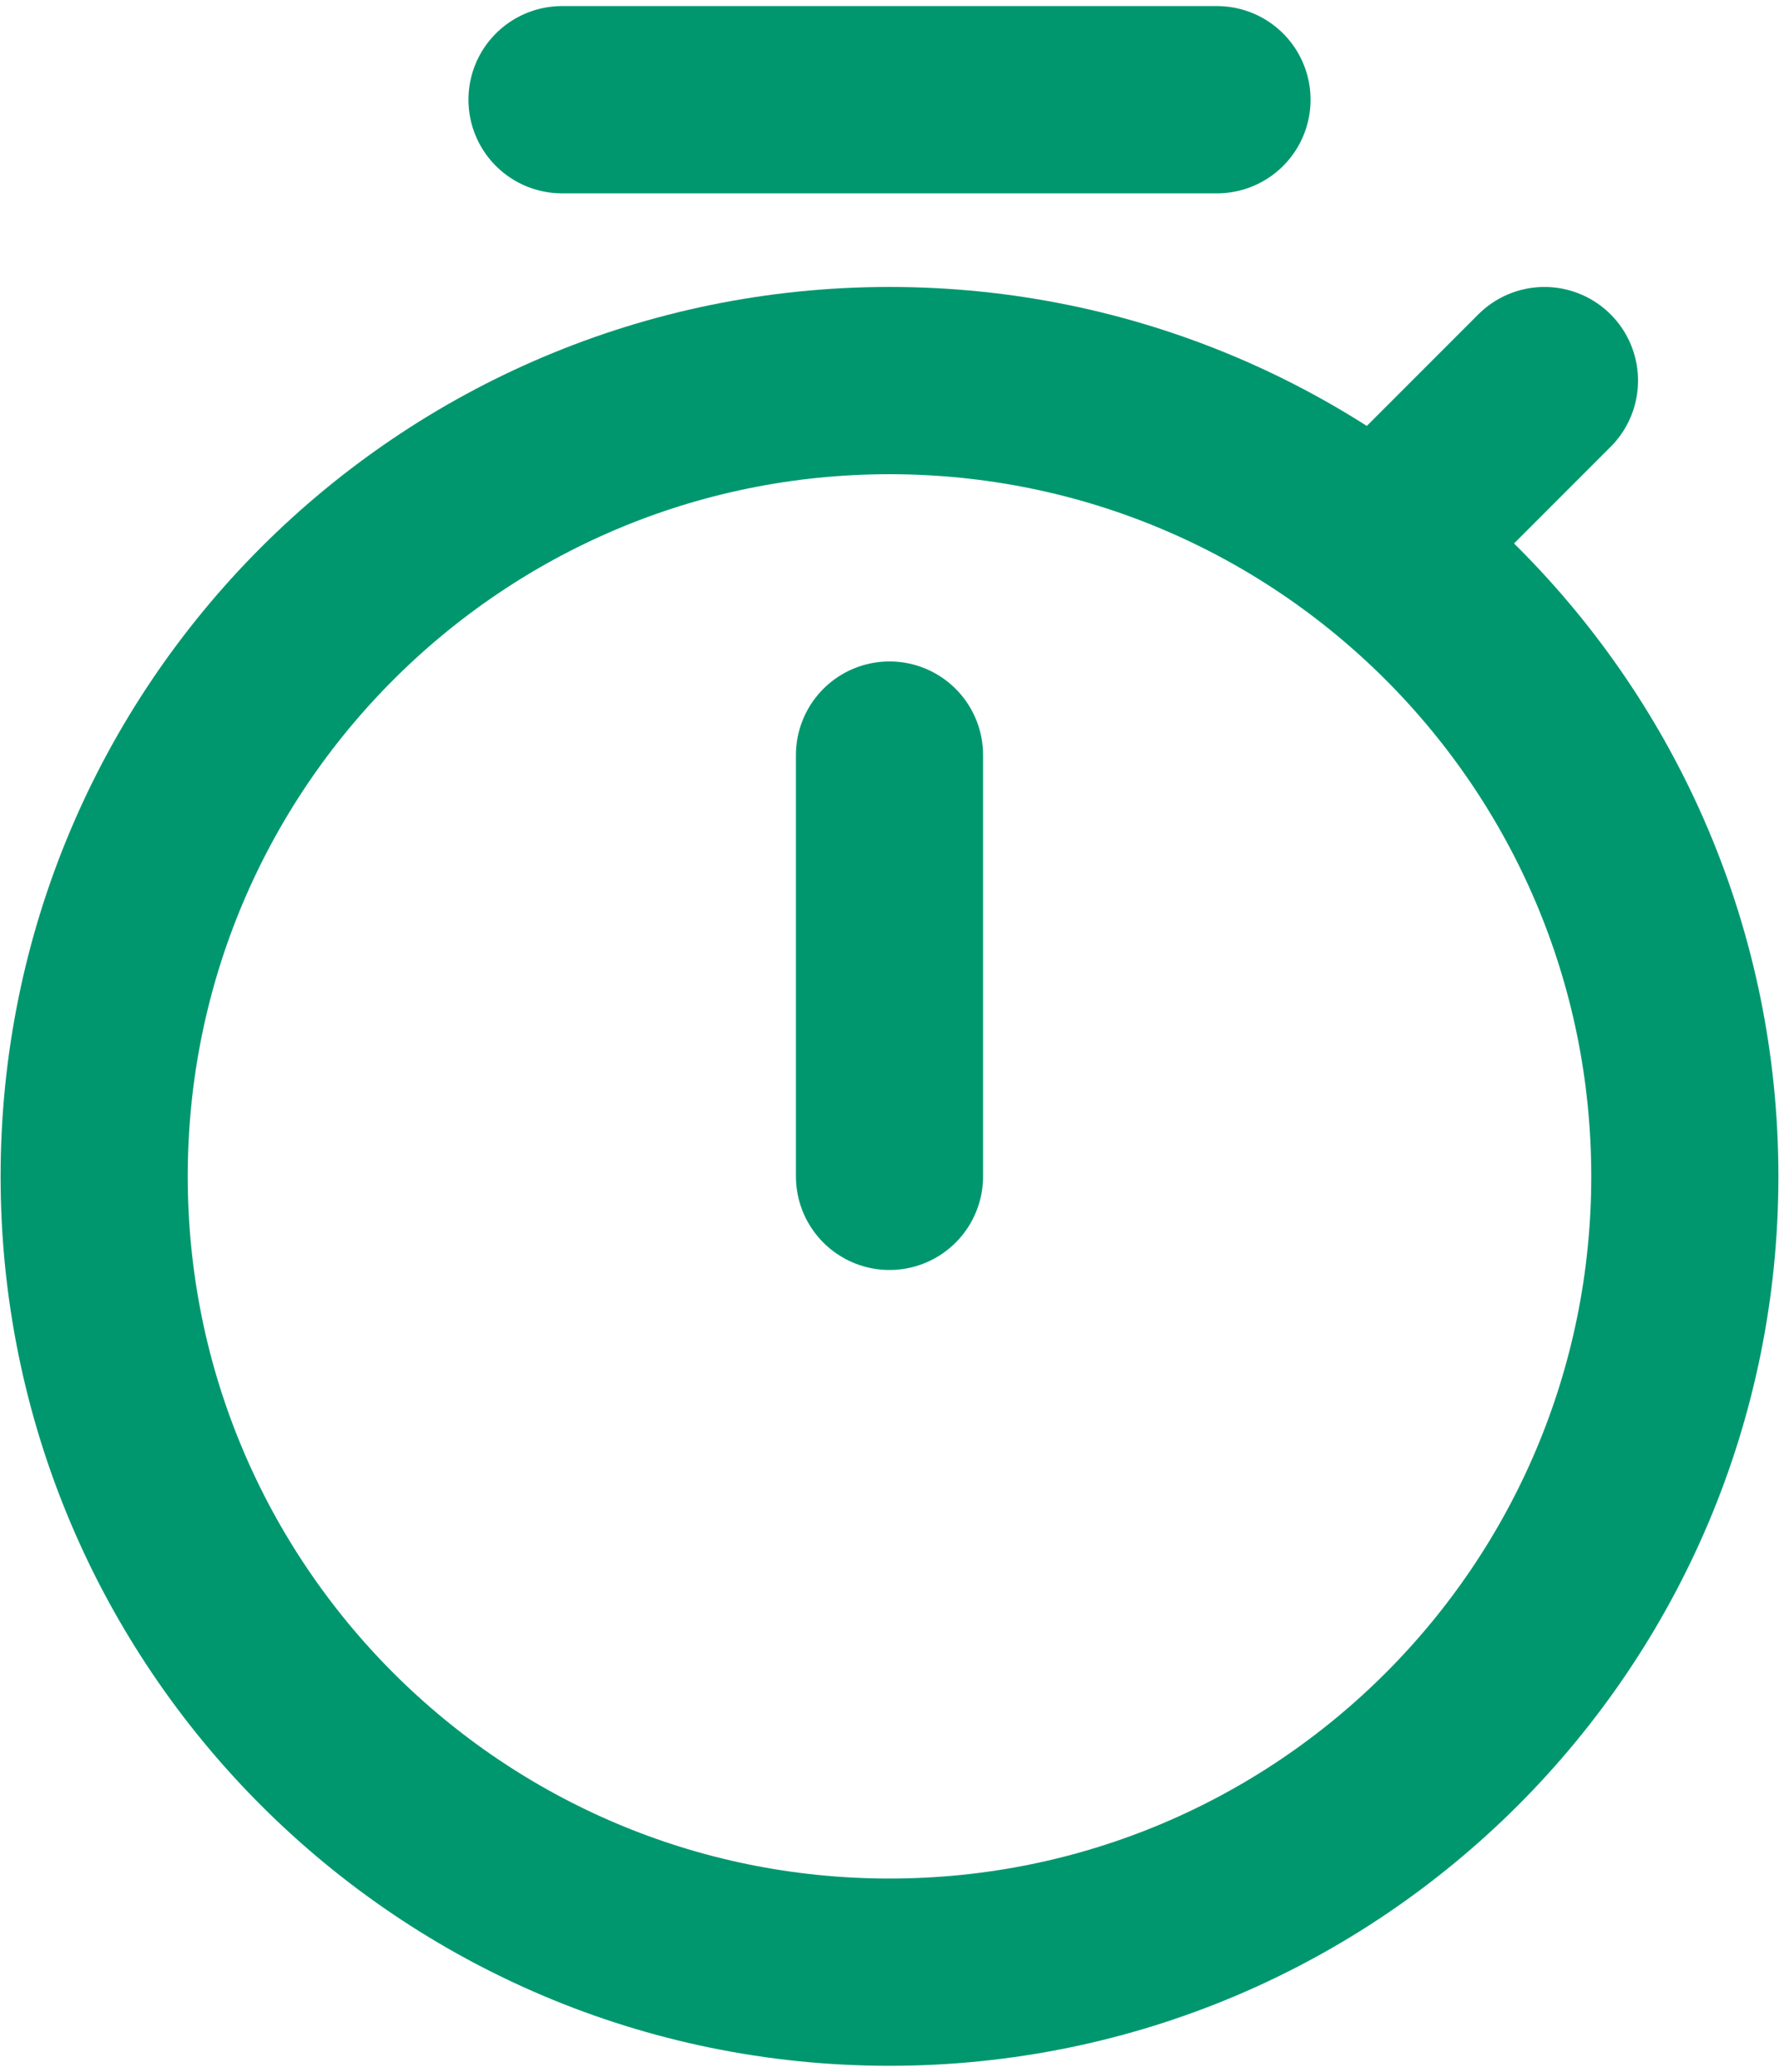
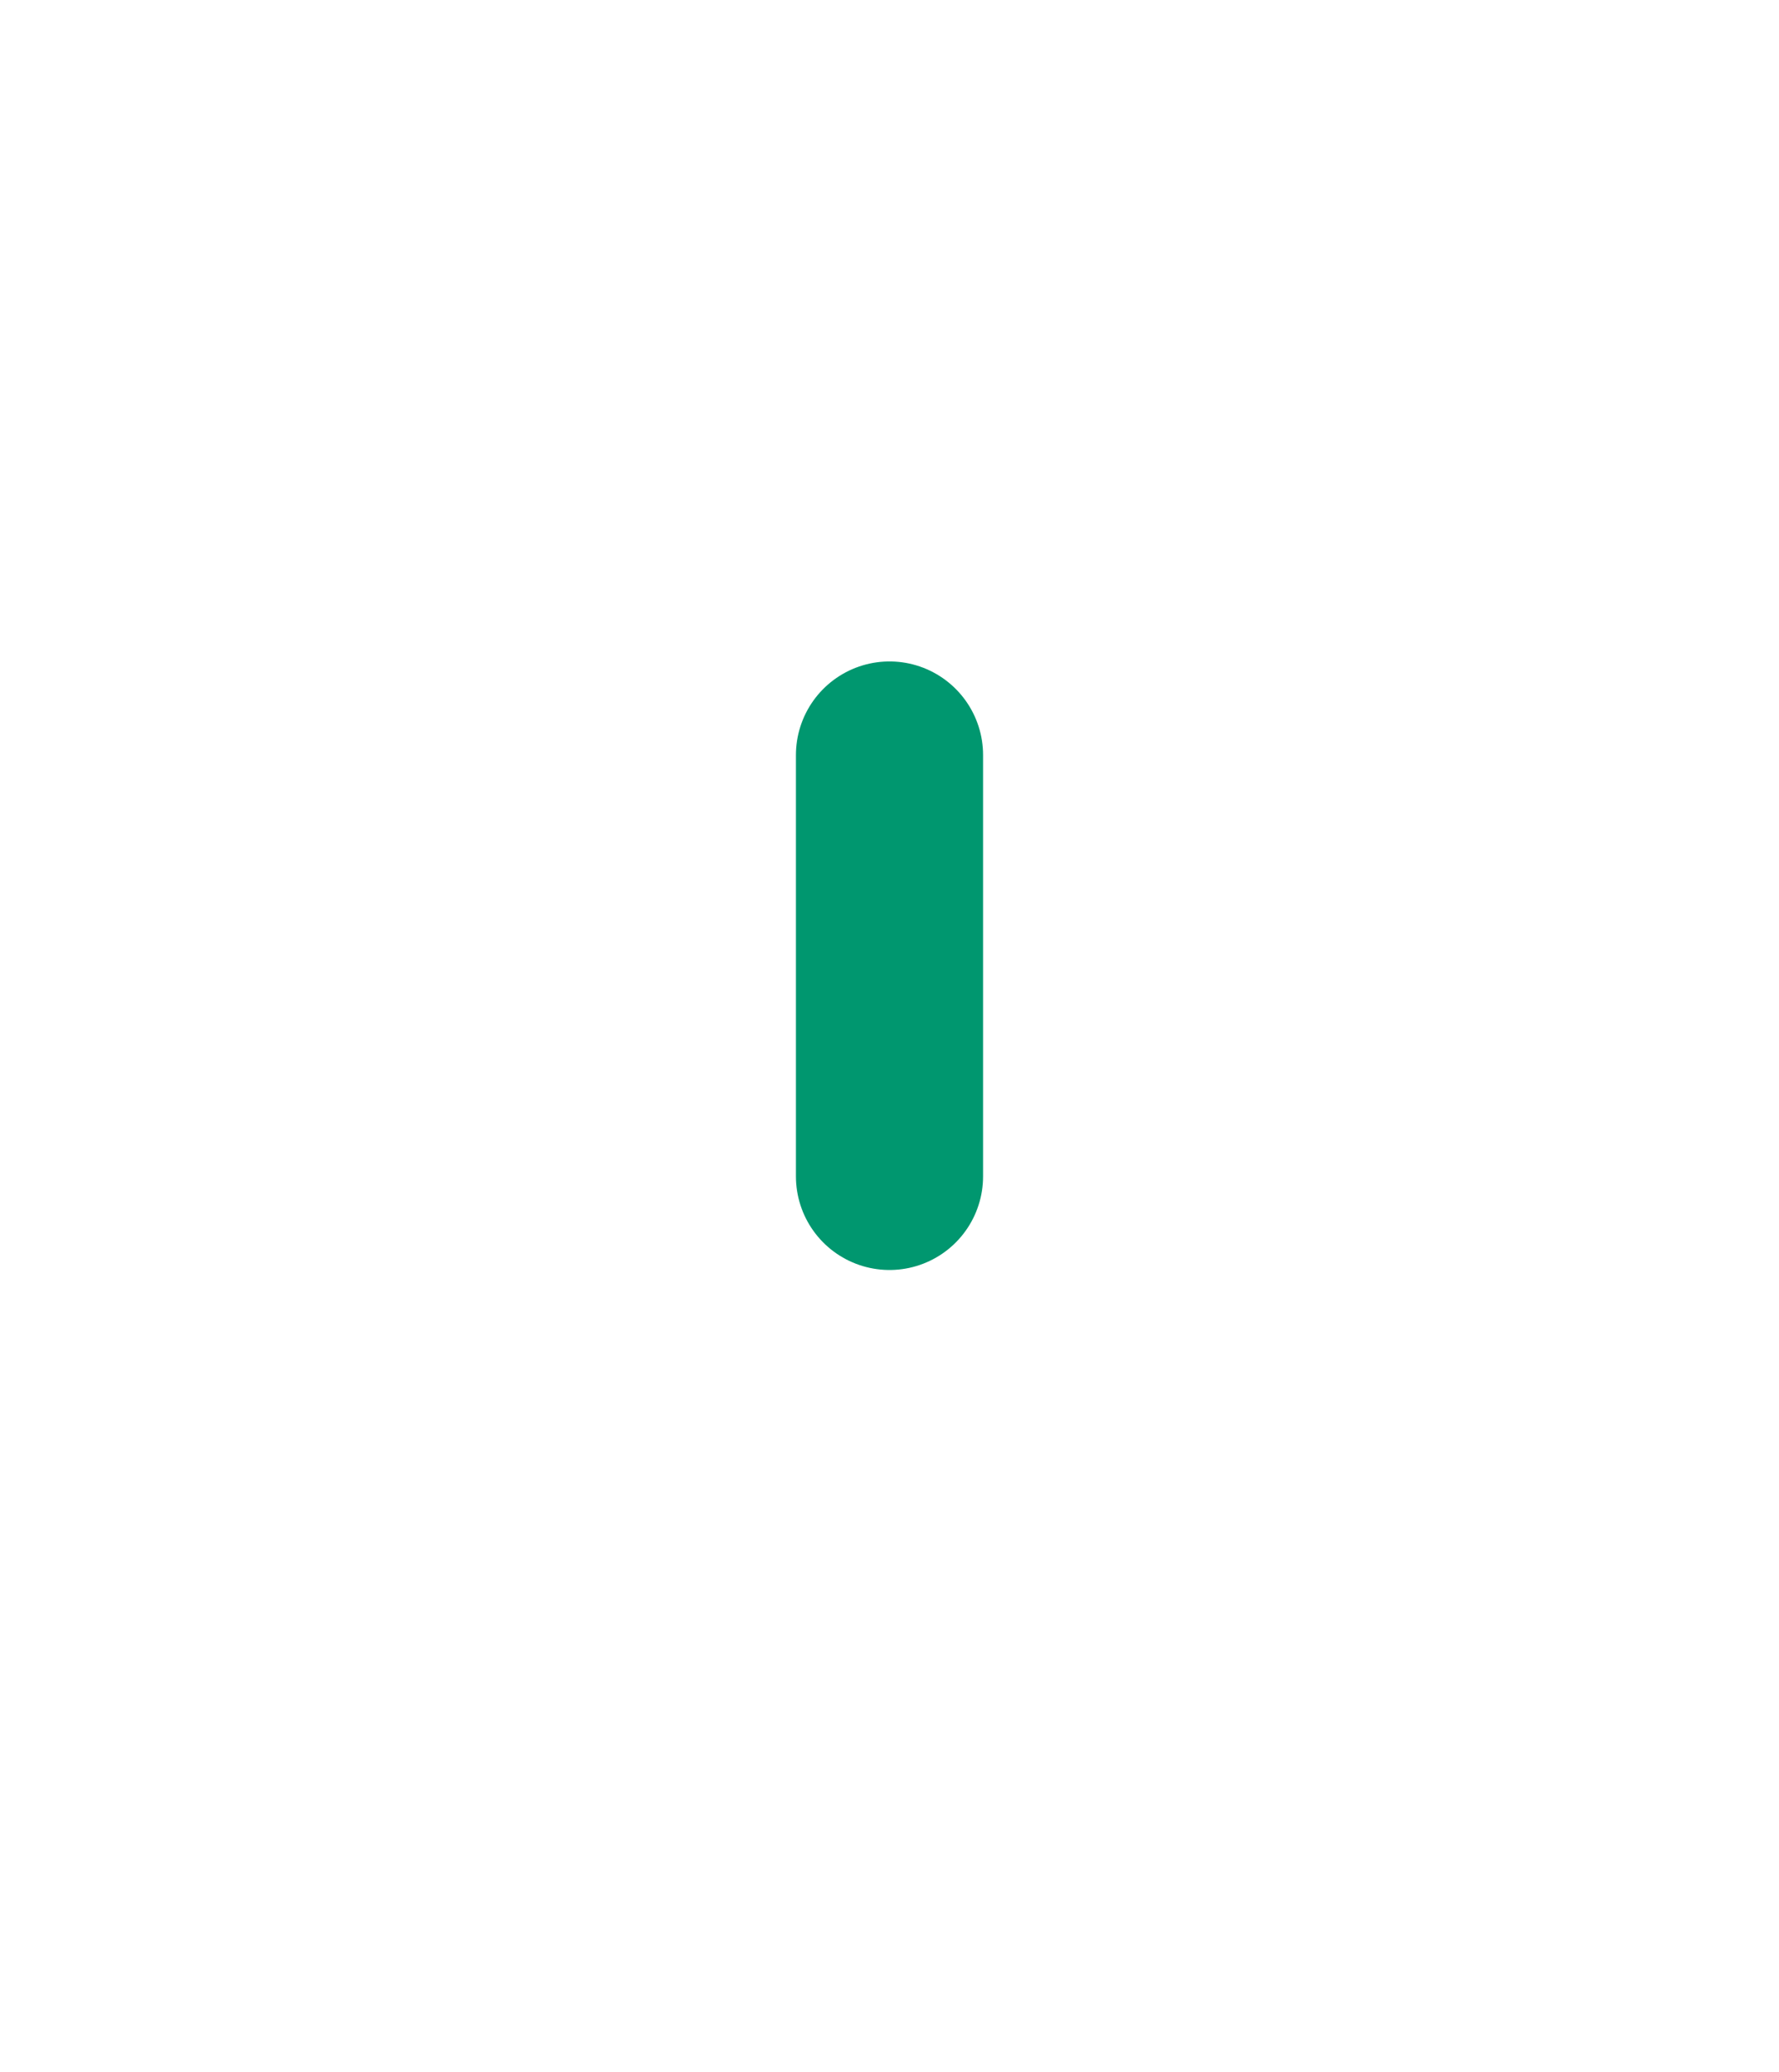
<svg xmlns="http://www.w3.org/2000/svg" width="61" height="71" viewBox="0 0 61 71" fill="none">
-   <path d="M30.5 67.583C45.561 67.583 57.771 55.374 57.771 40.313C57.771 25.251 45.561 13.042 30.5 13.042C15.439 13.042 3.229 25.251 3.229 40.313C3.229 55.374 15.439 67.583 30.5 67.583Z" stroke="#00976F" stroke-width="6.417" stroke-linejoin="round" />
-   <path d="M41.729 3.417H19.271" stroke="#00976F" stroke-width="6.417" stroke-linecap="round" stroke-linejoin="round" />
-   <path d="M52.958 13.042L48.146 17.854" stroke="#00976F" stroke-width="6.417" stroke-linecap="round" stroke-linejoin="round" />
  <path d="M30.5 25.875V40.312" stroke="#00976F" stroke-width="6.417" stroke-linecap="round" stroke-linejoin="round" />
</svg>